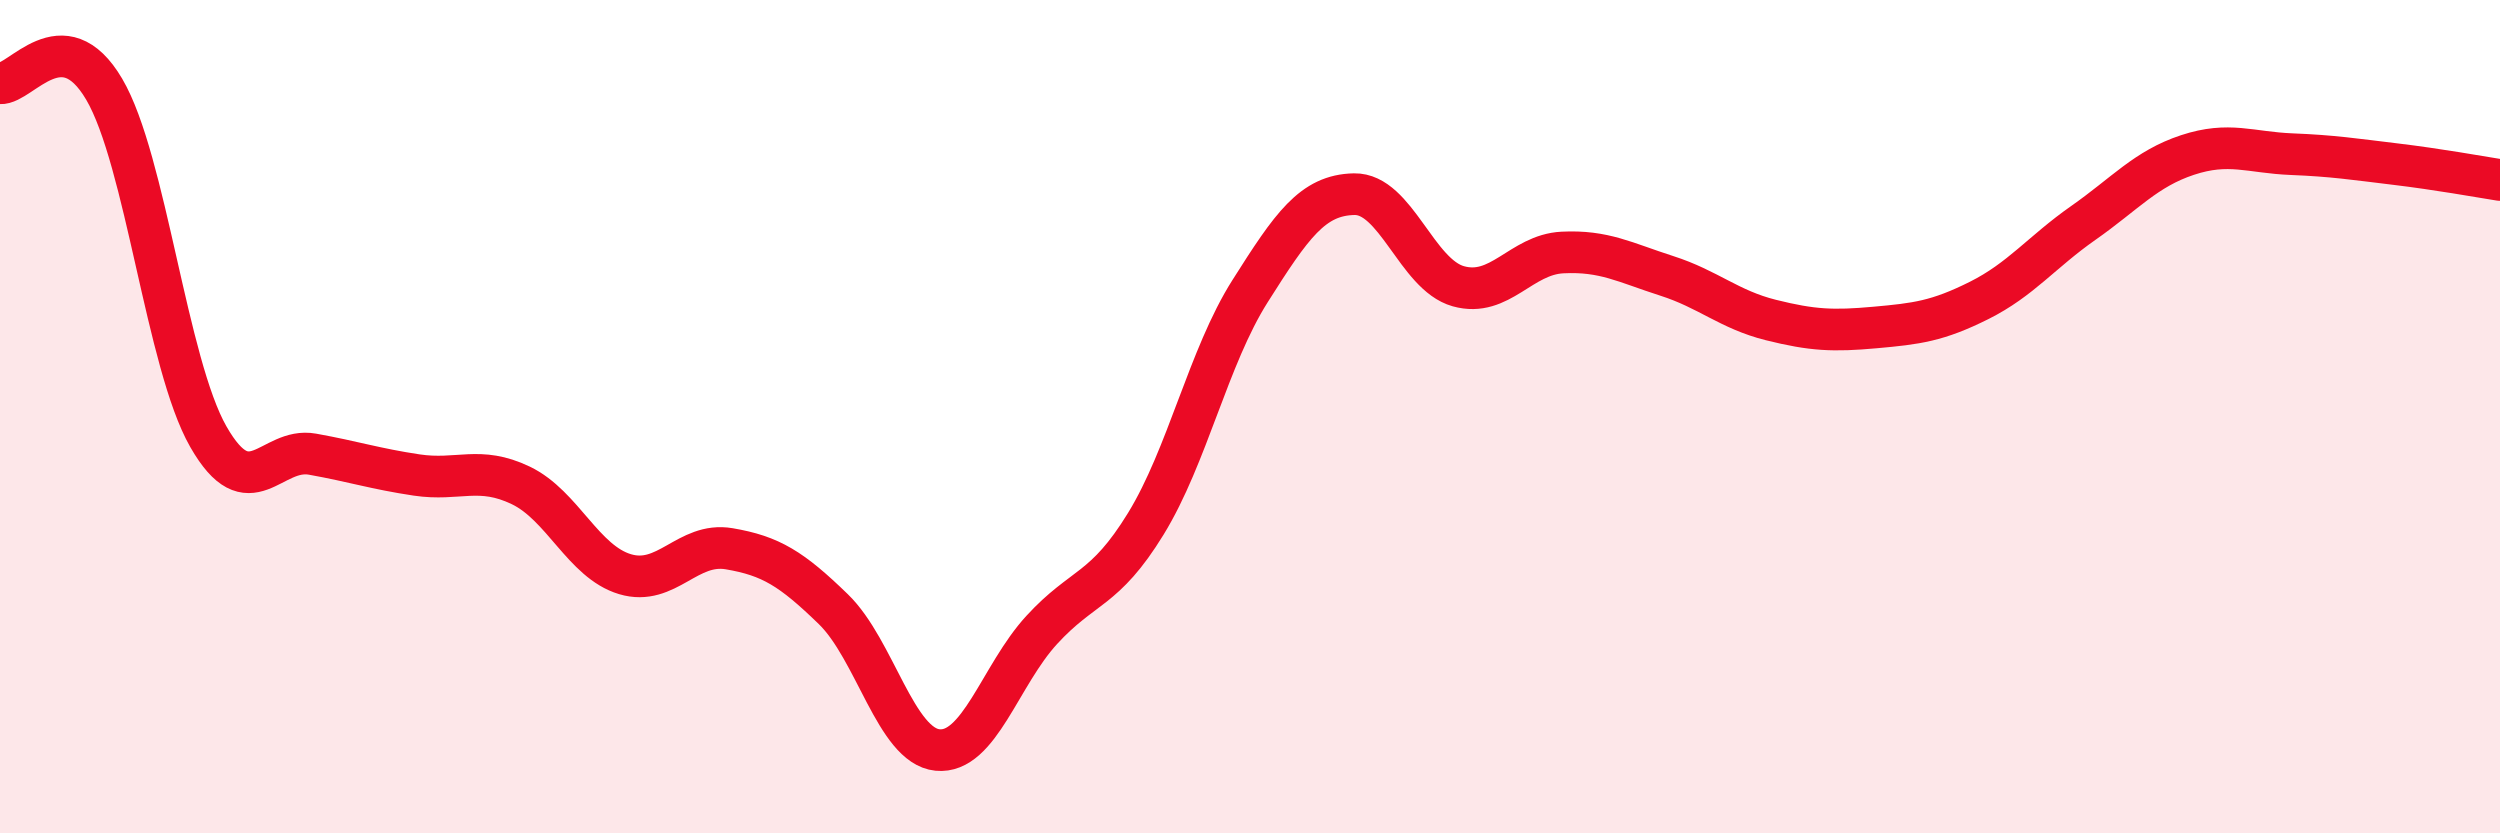
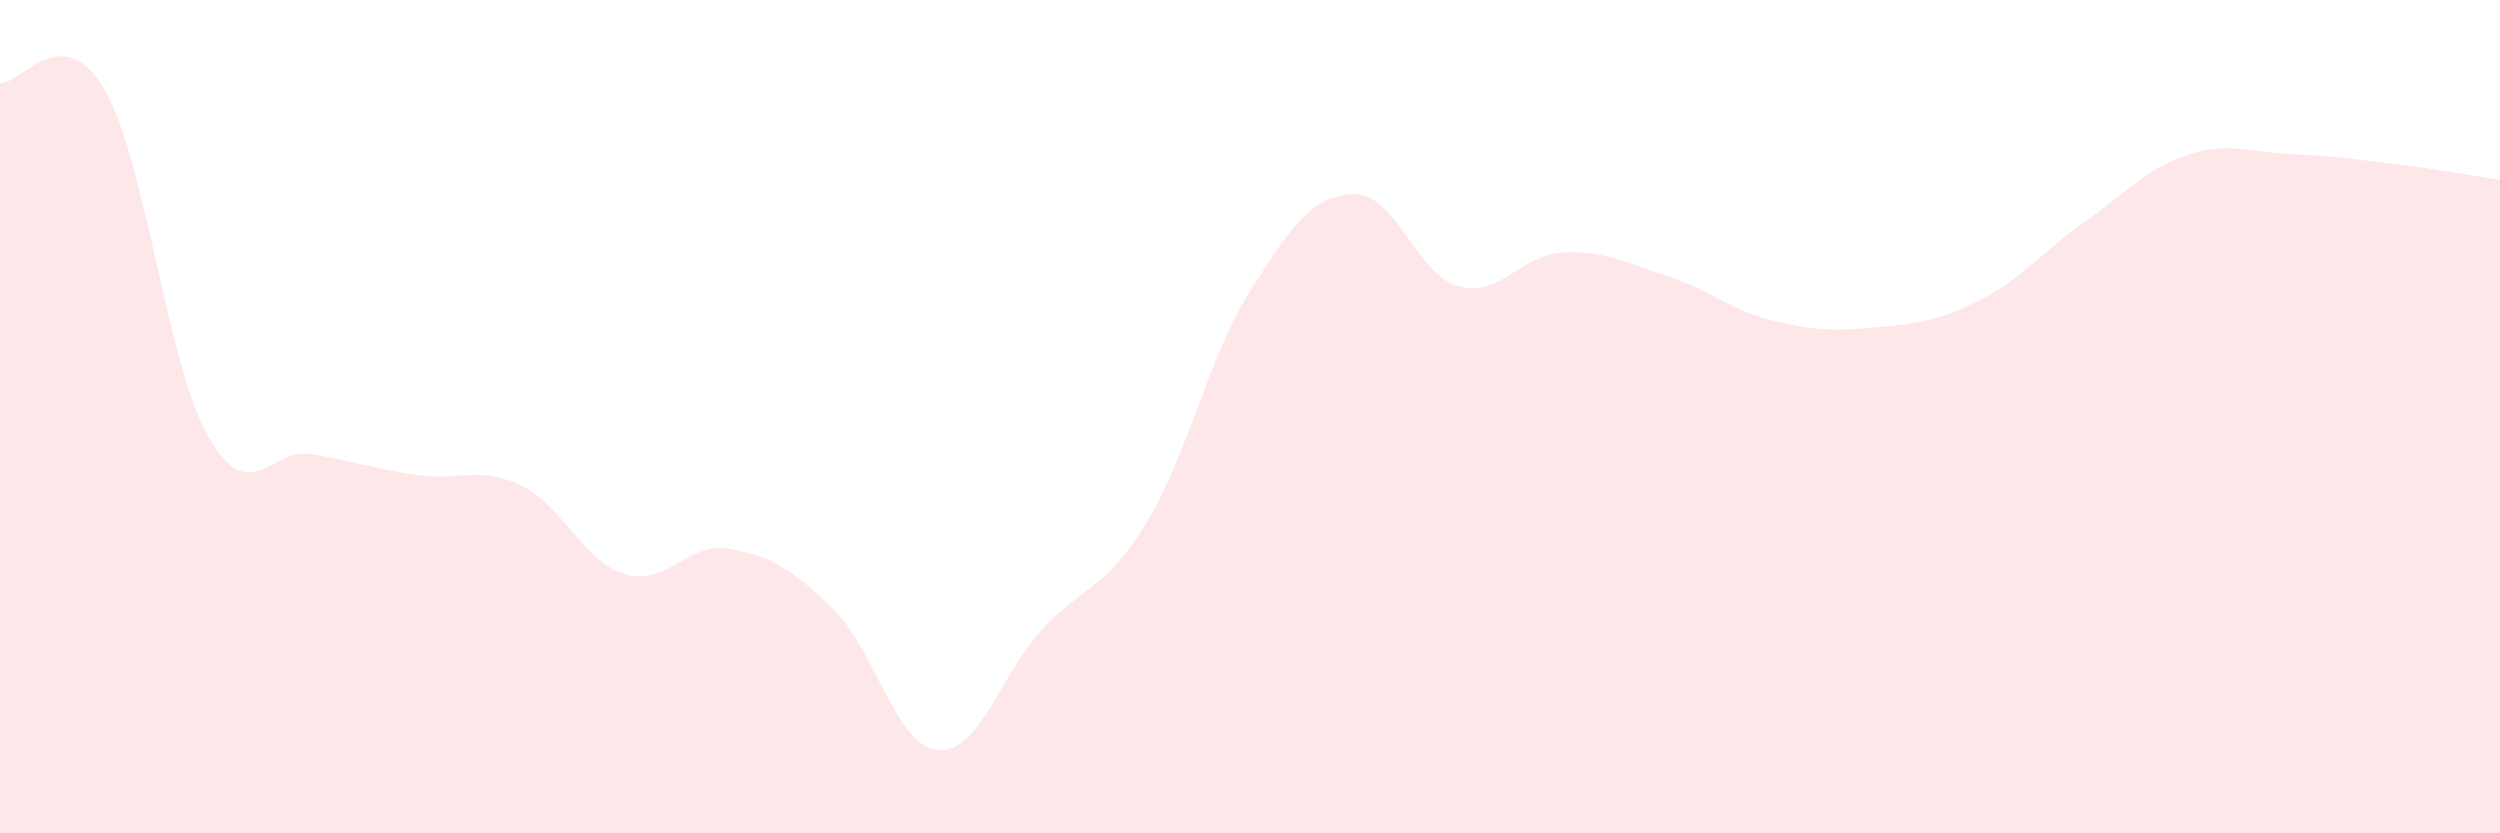
<svg xmlns="http://www.w3.org/2000/svg" width="60" height="20" viewBox="0 0 60 20">
  <path d="M 0,2 C 0.5,2.03 1.5,0.44 2.5,2.14 C 3.5,3.84 4,8.73 5,10.48 C 6,12.23 6.5,10.72 7.5,10.9 C 8.5,11.08 9,11.25 10,11.4 C 11,11.55 11.5,11.17 12.5,11.65 C 13.5,12.13 14,13.48 15,13.78 C 16,14.08 16.5,13 17.5,13.17 C 18.5,13.34 19,13.65 20,14.62 C 21,15.59 21.5,17.9 22.5,18 C 23.5,18.1 24,16.21 25,15.12 C 26,14.03 26.5,14.2 27.5,12.57 C 28.5,10.94 29,8.57 30,6.99 C 31,5.41 31.5,4.68 32.5,4.66 C 33.5,4.64 34,6.59 35,6.87 C 36,7.15 36.5,6.11 37.5,6.06 C 38.5,6.01 39,6.3 40,6.62 C 41,6.94 41.5,7.43 42.5,7.68 C 43.5,7.93 44,7.95 45,7.86 C 46,7.77 46.5,7.71 47.5,7.21 C 48.5,6.71 49,6.05 50,5.35 C 51,4.65 51.5,4.05 52.5,3.72 C 53.5,3.39 54,3.66 55,3.7 C 56,3.74 56.5,3.82 57.5,3.94 C 58.5,4.06 59.5,4.24 60,4.32L60 20L0 20Z" fill="#EB0A25" opacity="0.1" stroke-linecap="round" stroke-linejoin="round" />
-   <path d="M 0,2 C 0.5,2.03 1.5,0.44 2.5,2.14 C 3.5,3.84 4,8.73 5,10.48 C 6,12.23 6.5,10.72 7.5,10.9 C 8.5,11.08 9,11.25 10,11.4 C 11,11.55 11.5,11.17 12.5,11.65 C 13.5,12.13 14,13.48 15,13.78 C 16,14.08 16.5,13 17.5,13.17 C 18.5,13.34 19,13.65 20,14.62 C 21,15.59 21.5,17.9 22.5,18 C 23.5,18.1 24,16.21 25,15.12 C 26,14.03 26.5,14.2 27.5,12.57 C 28.5,10.94 29,8.57 30,6.99 C 31,5.41 31.5,4.68 32.5,4.66 C 33.5,4.64 34,6.59 35,6.87 C 36,7.15 36.5,6.11 37.5,6.06 C 38.5,6.01 39,6.3 40,6.62 C 41,6.94 41.5,7.43 42.5,7.68 C 43.5,7.93 44,7.95 45,7.86 C 46,7.77 46.5,7.71 47.5,7.21 C 48.5,6.71 49,6.05 50,5.35 C 51,4.65 51.5,4.05 52.5,3.72 C 53.5,3.39 54,3.66 55,3.7 C 56,3.74 56.5,3.82 57.5,3.94 C 58.5,4.06 59.5,4.24 60,4.32" stroke="#EB0A25" stroke-width="1" fill="none" stroke-linecap="round" stroke-linejoin="round" />
</svg>